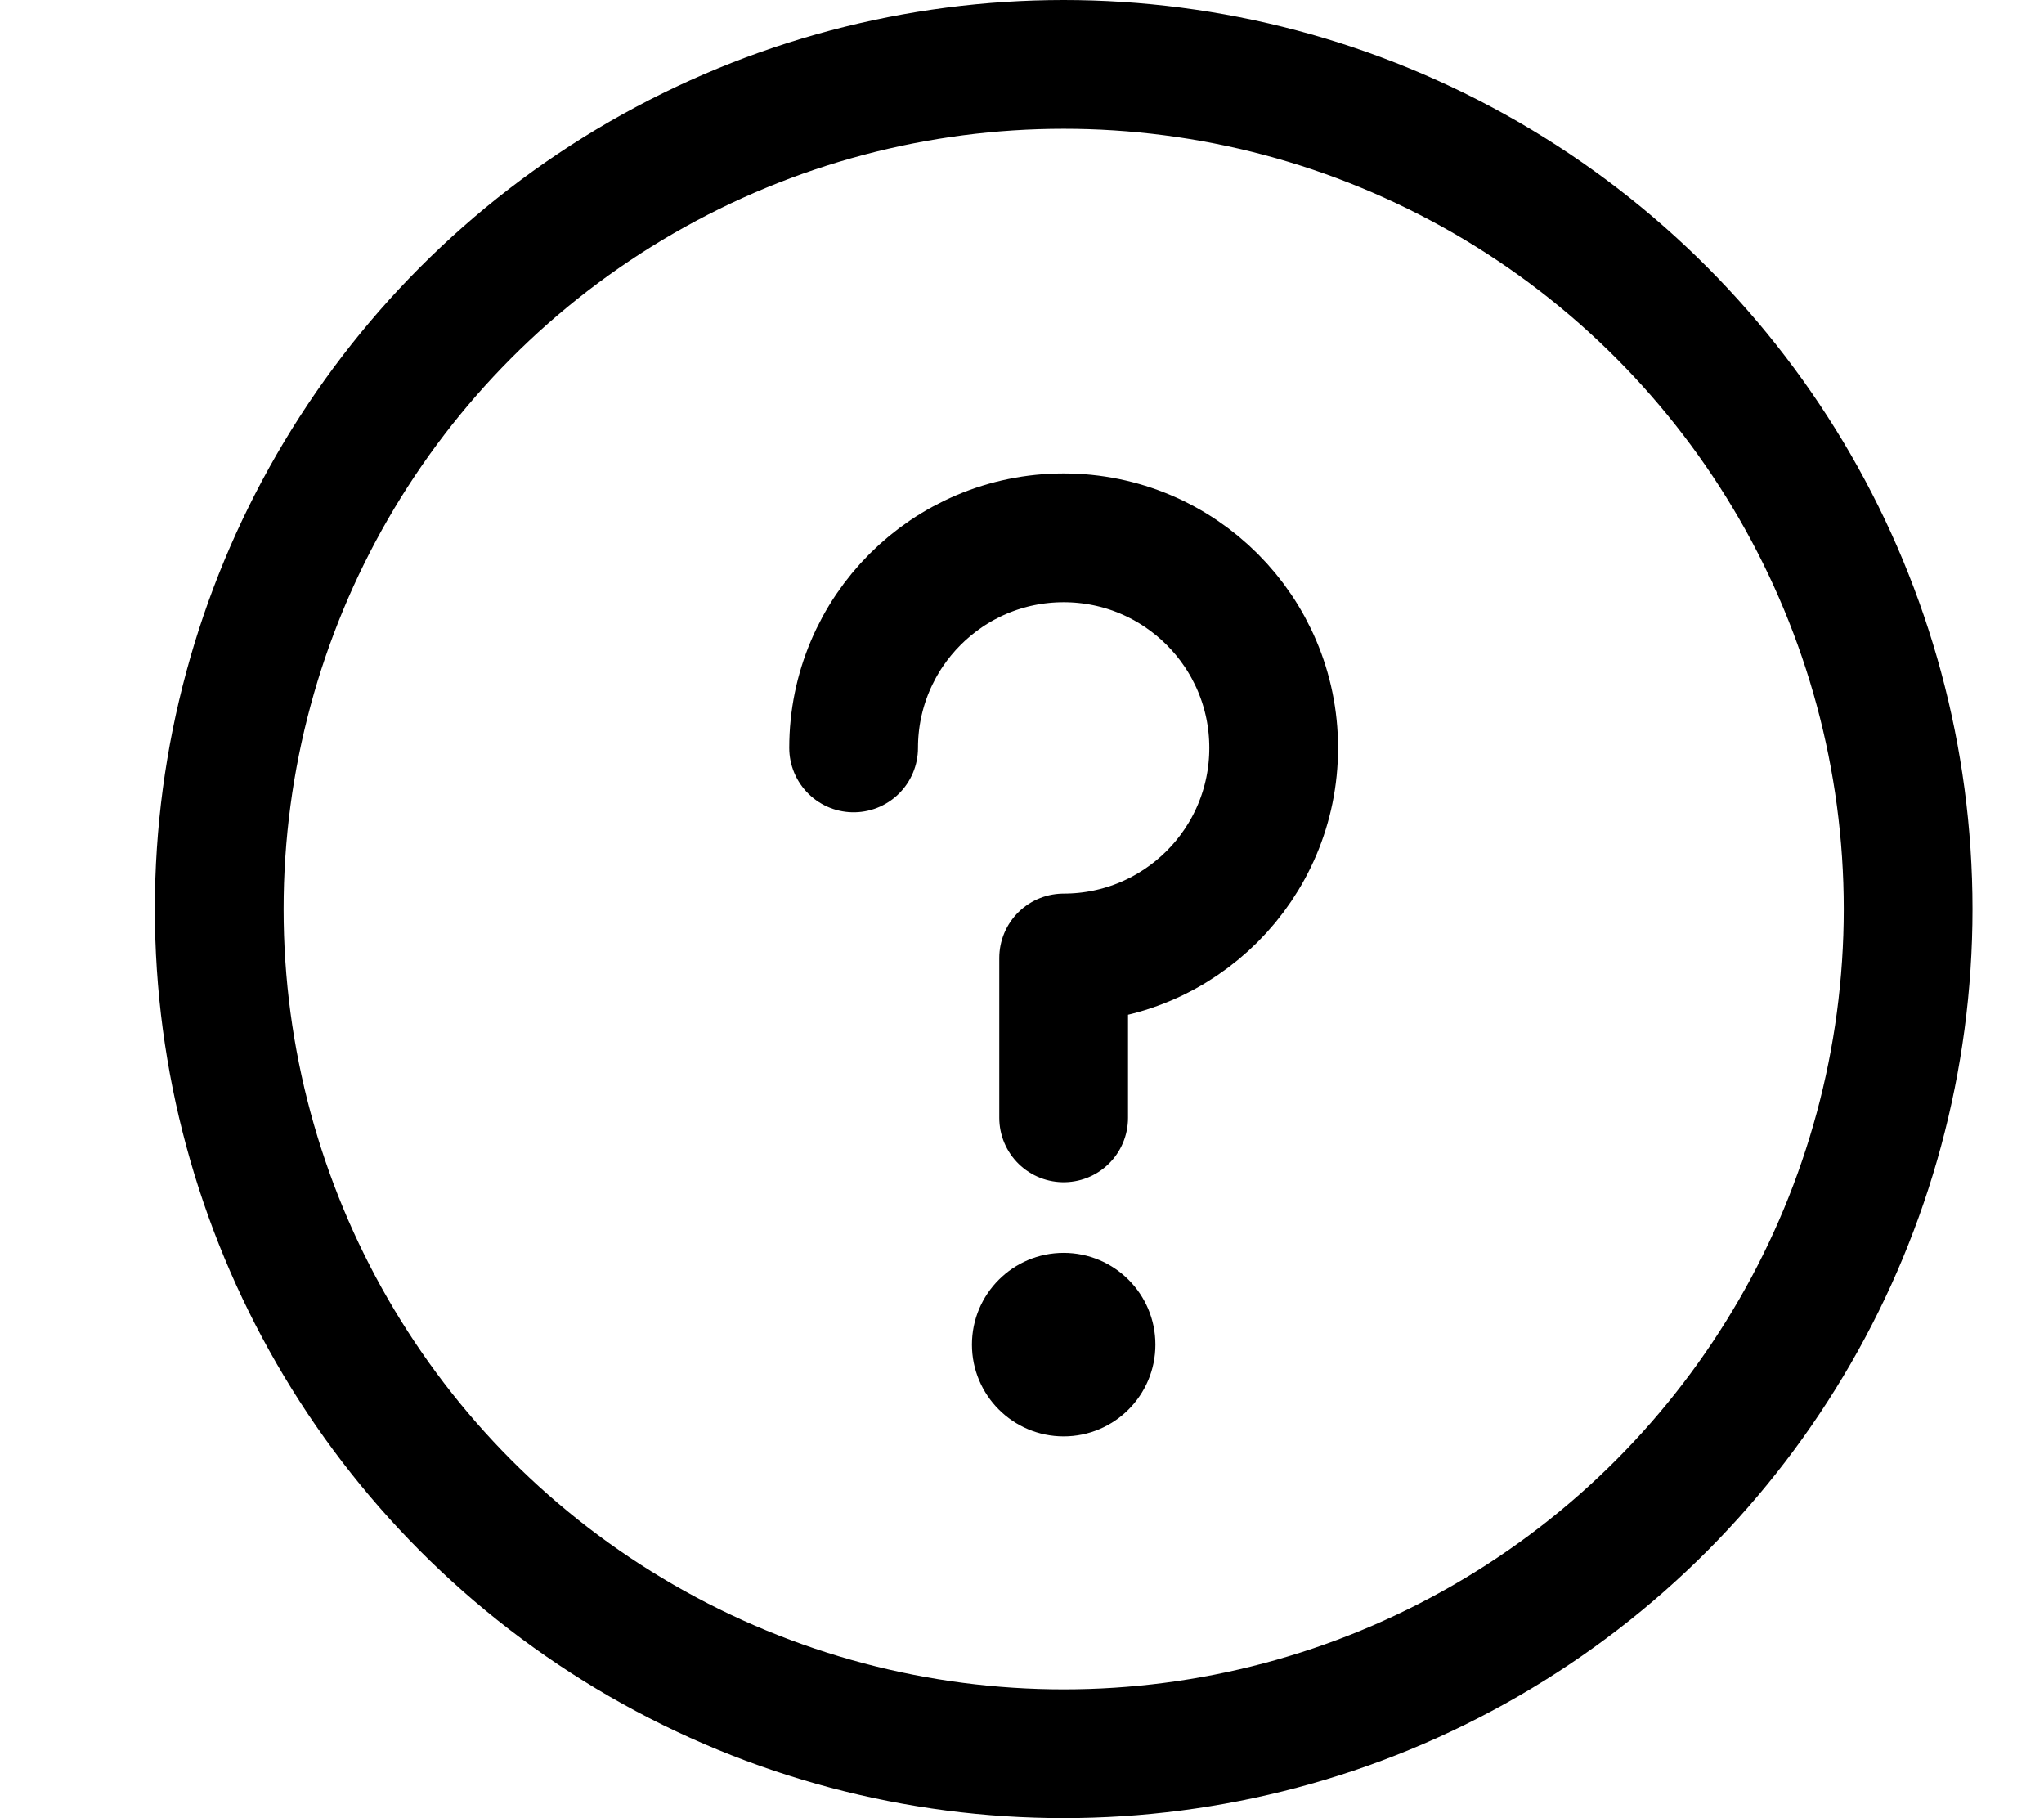
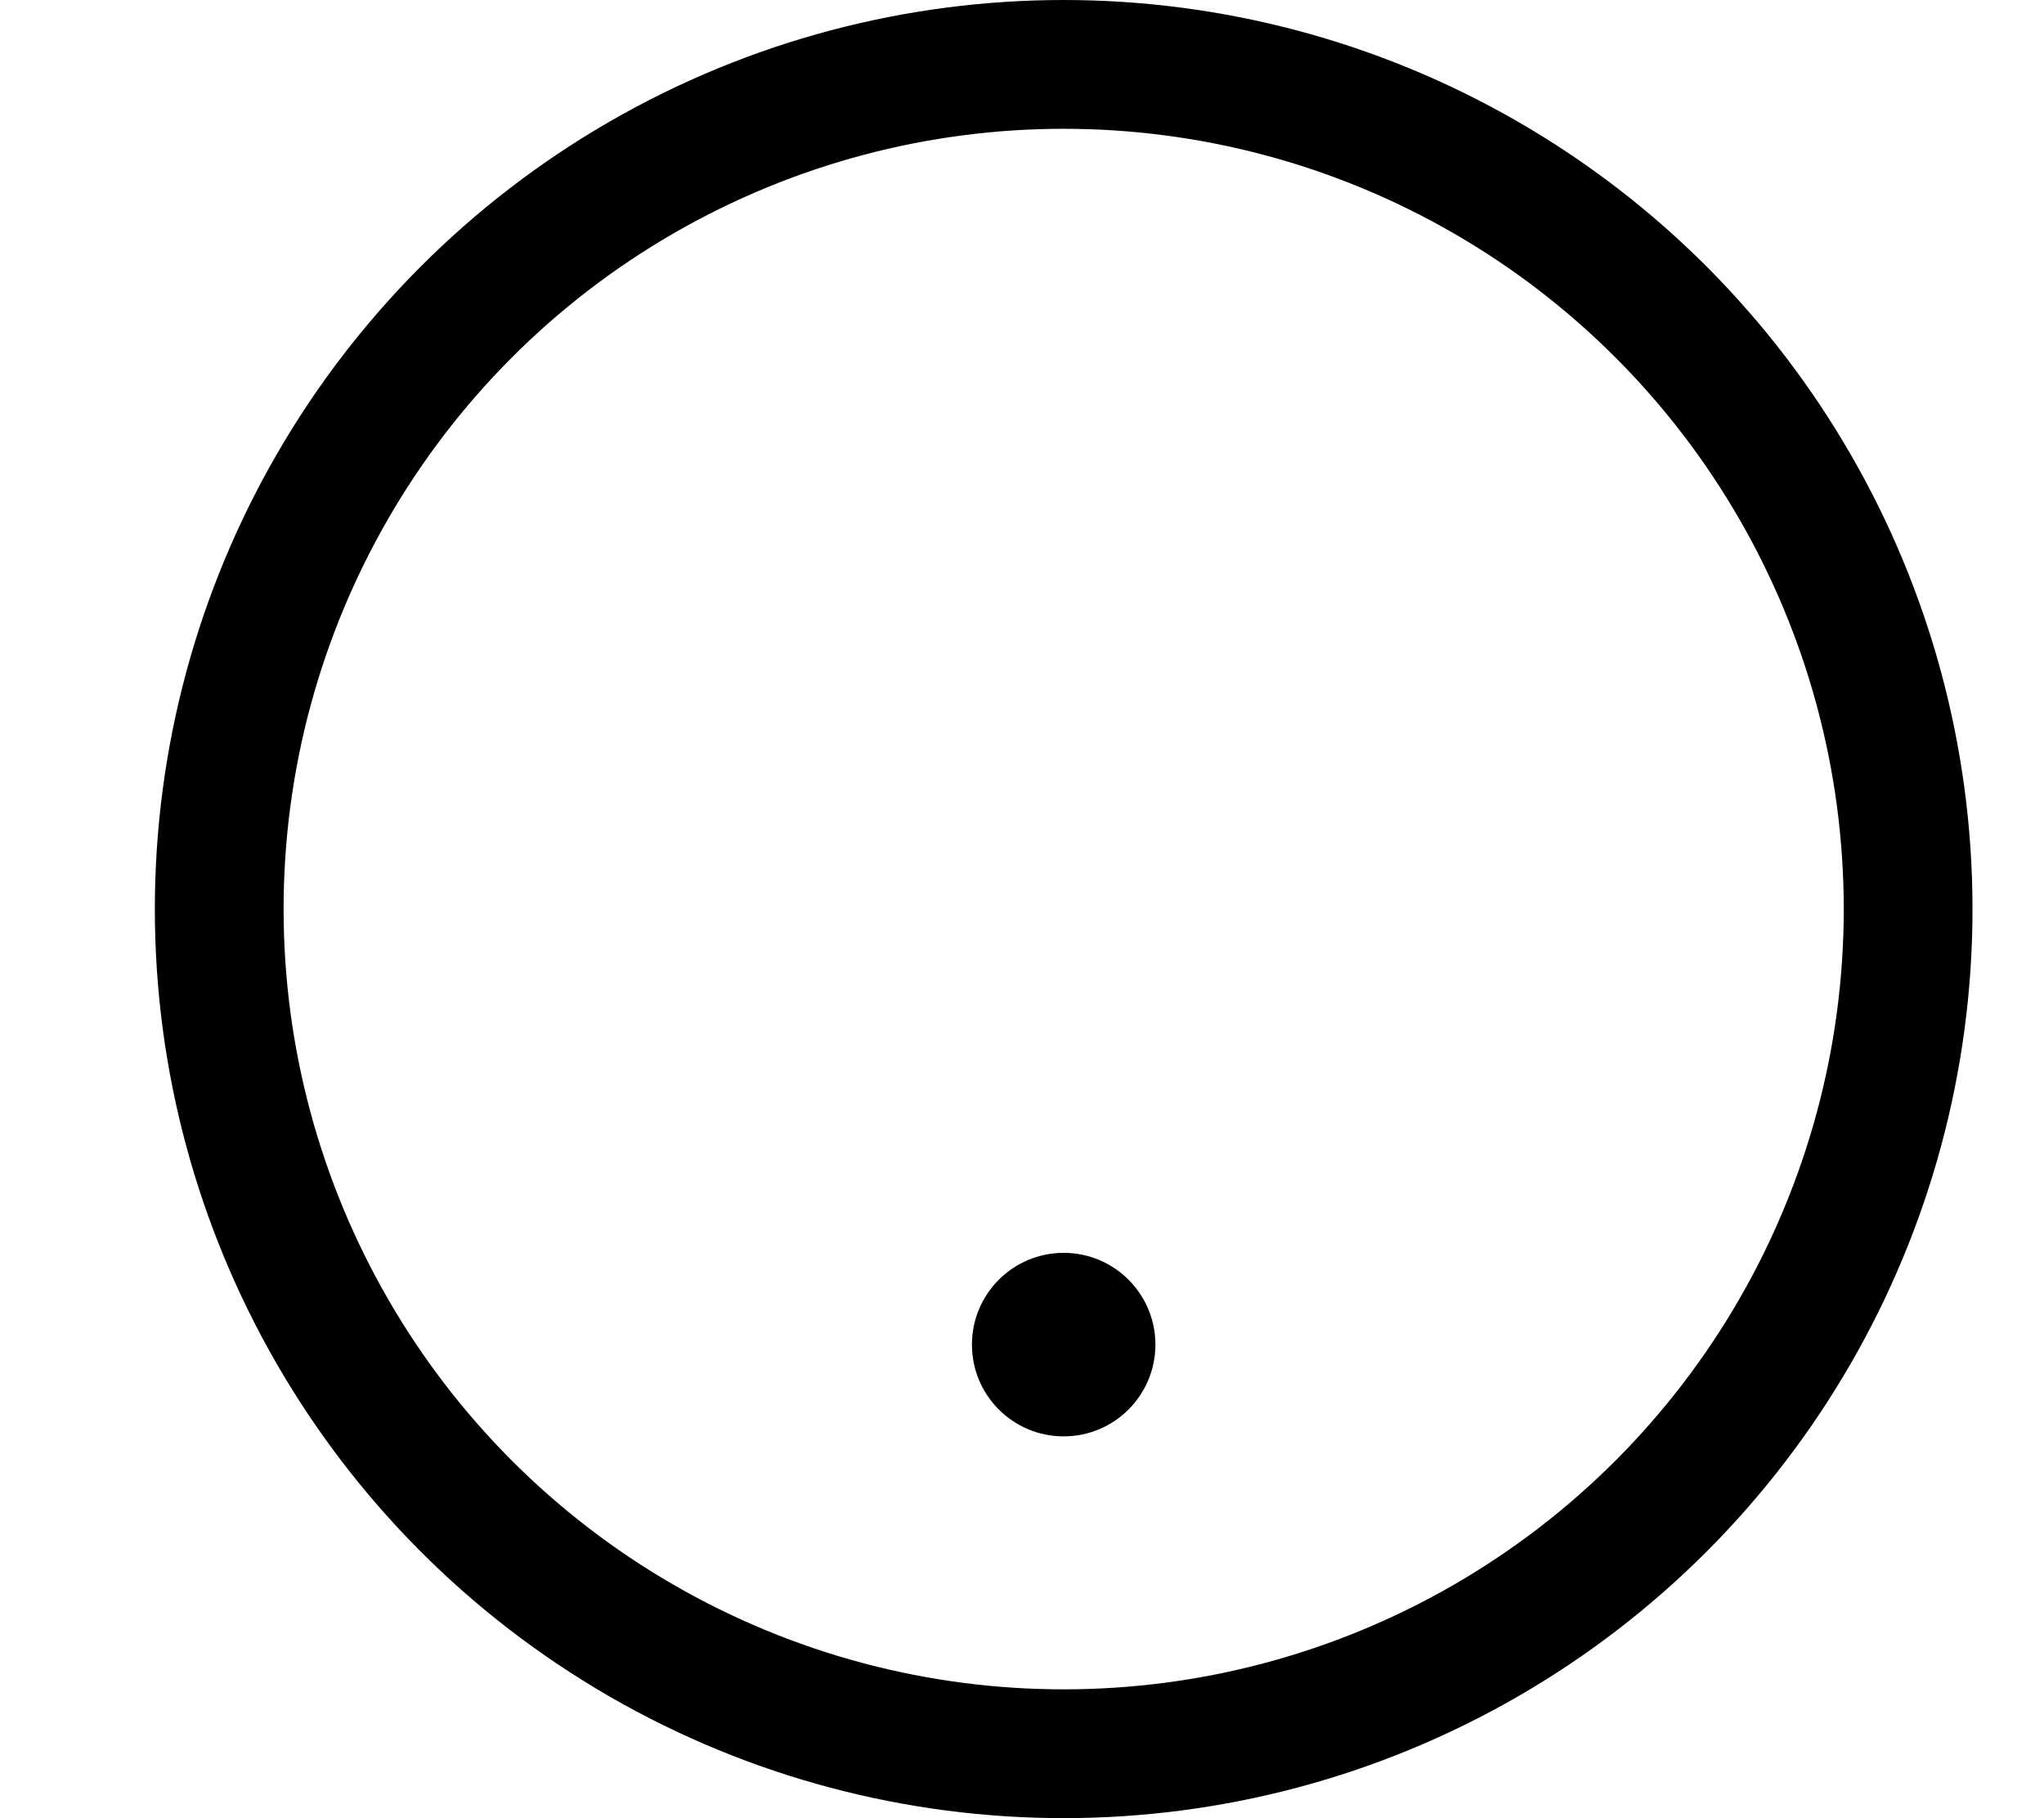
<svg xmlns="http://www.w3.org/2000/svg" id="Calque_2" viewBox="0 0 952.54 847.06">
  <defs>
    <style>
      .cls-1 {
        stroke-linecap: round;
        stroke-linejoin: round;
      }

      .cls-1, .cls-2 {
        fill: none;
        stroke: #000;
        stroke-width: 60px;
      }

      .cls-2 {
        stroke-miterlimit: 10;
      }
    </style>
  </defs>
  <circle class="cls-2" cx="495.69" cy="423.53" r="393.53" />
-   <path class="cls-1" d="M397.8,348.44c0-54.06,43.82-97.88,97.88-97.88s97.88,43.82,97.88,97.88-43.82,97.88-97.88,97.88v74.48" />
  <circle cx="495.69" cy="626.45" r="42.75" />
</svg>